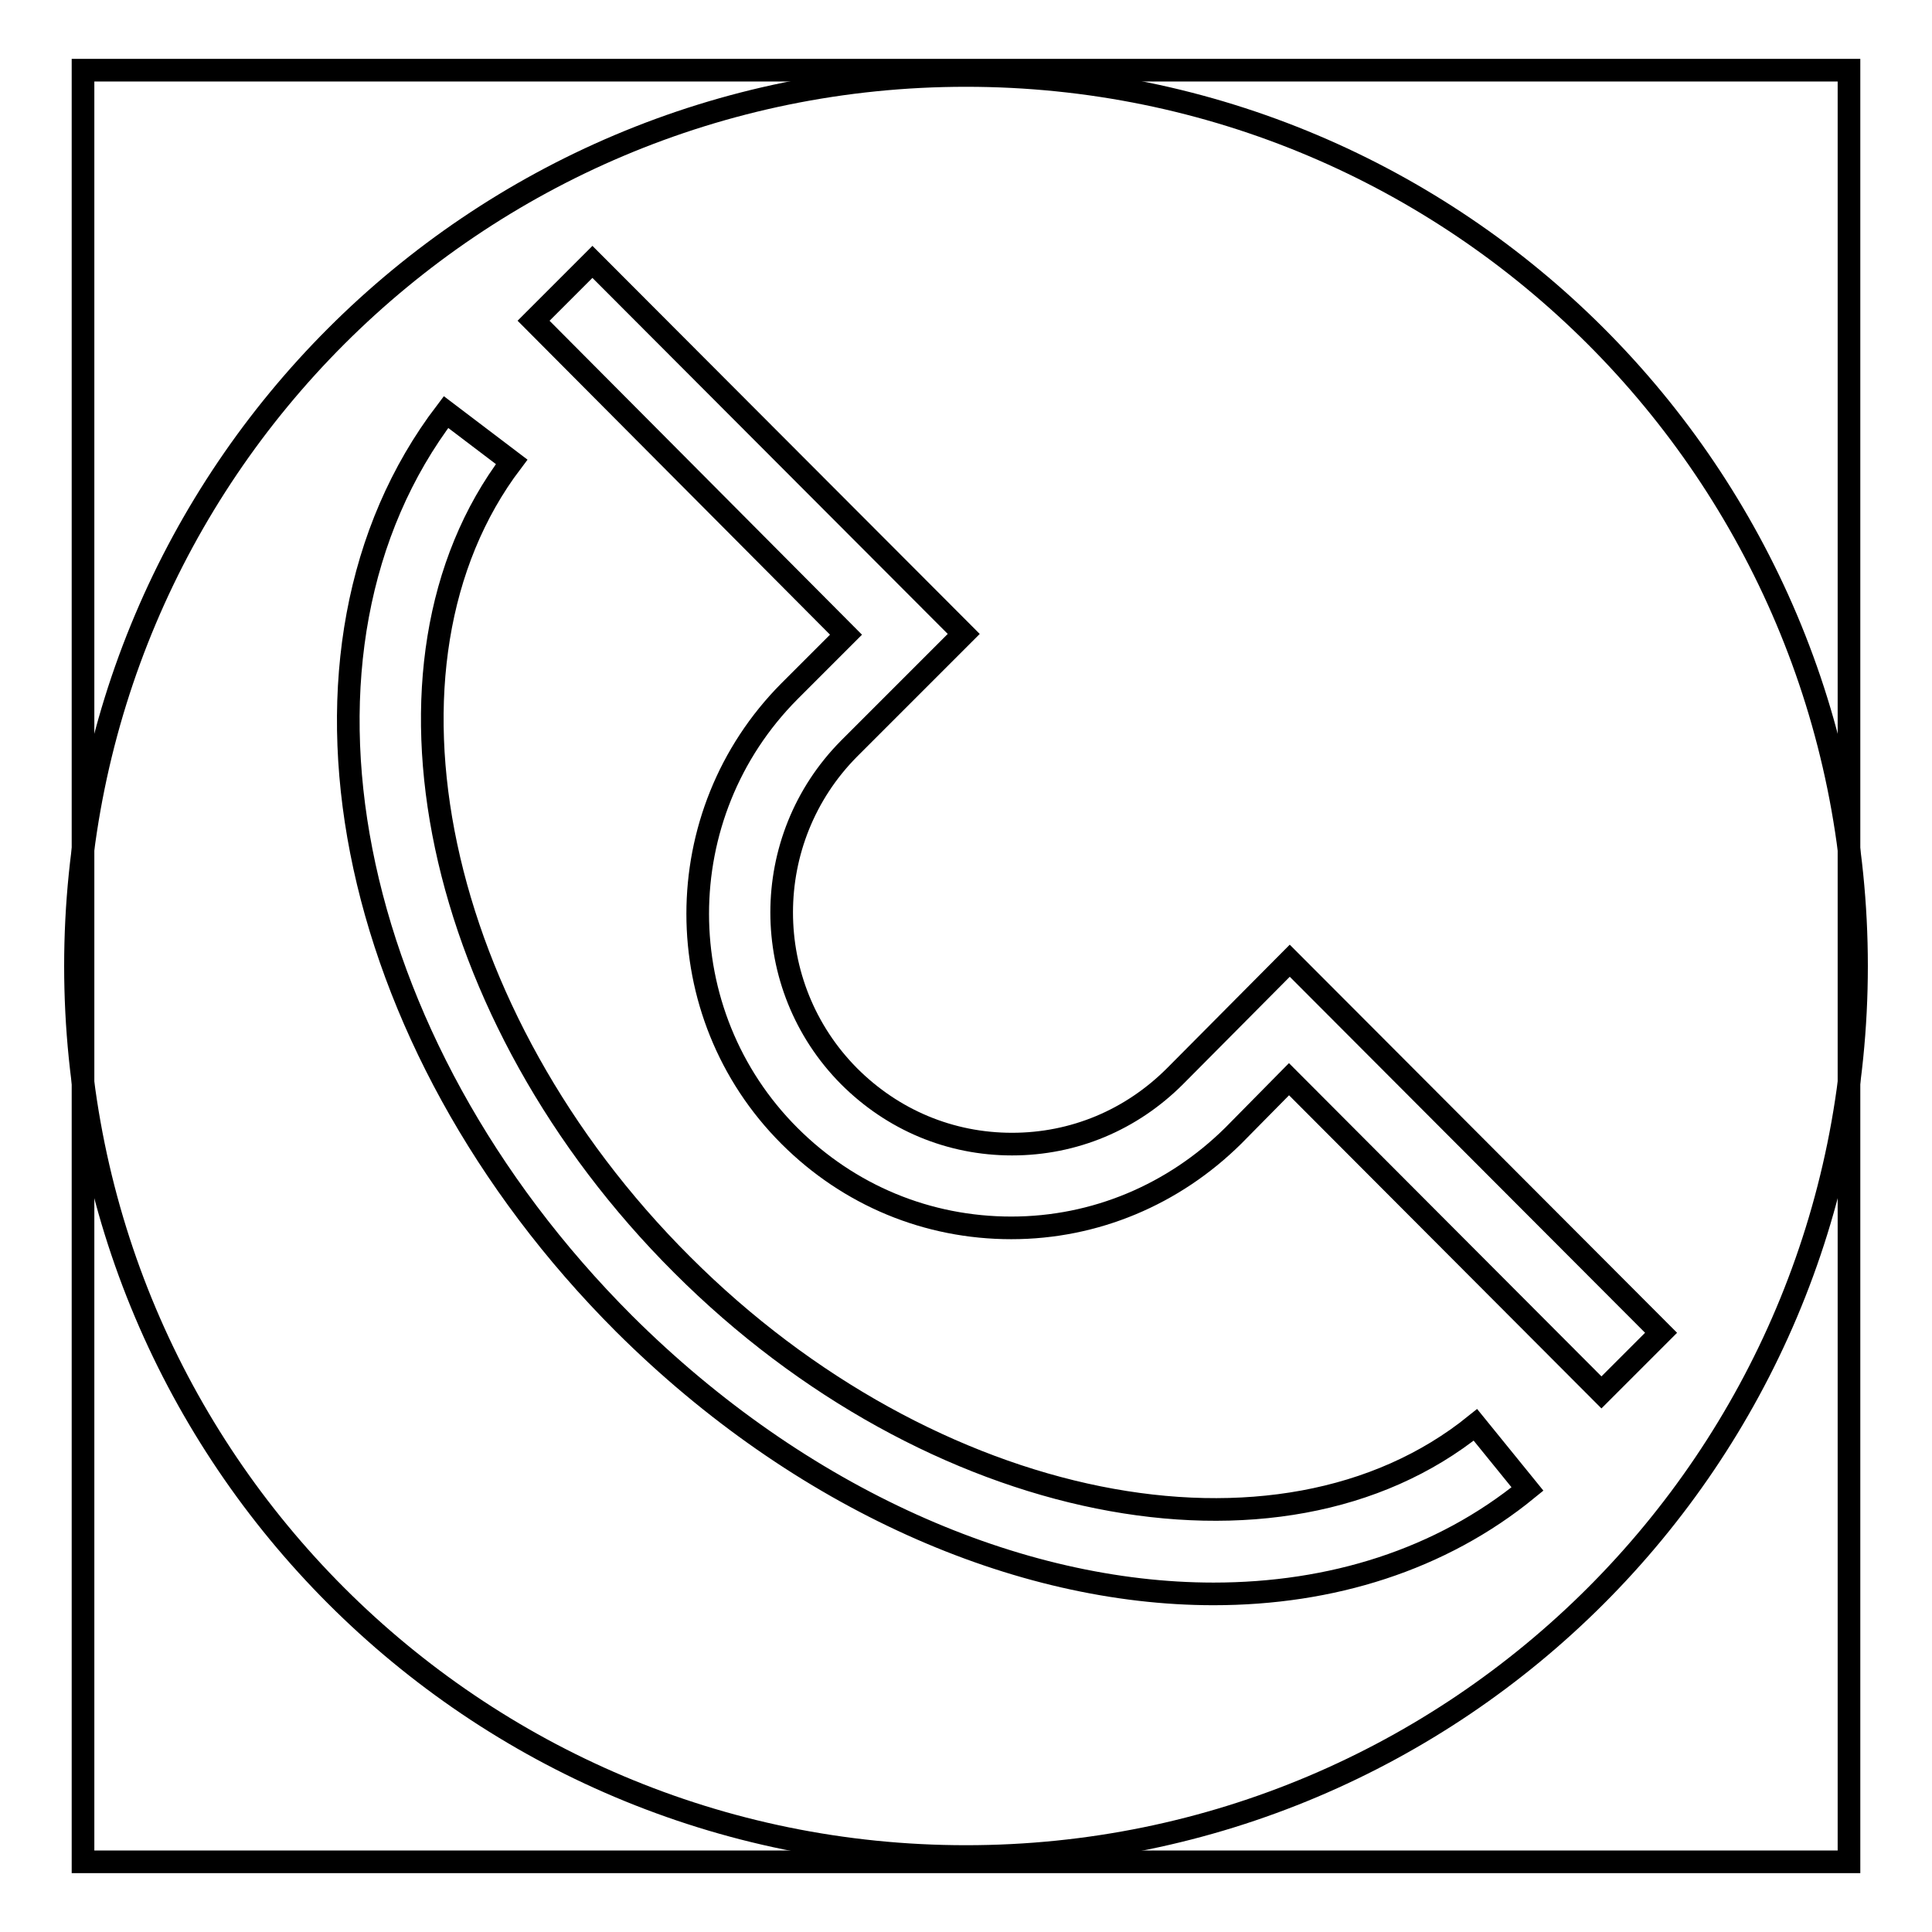
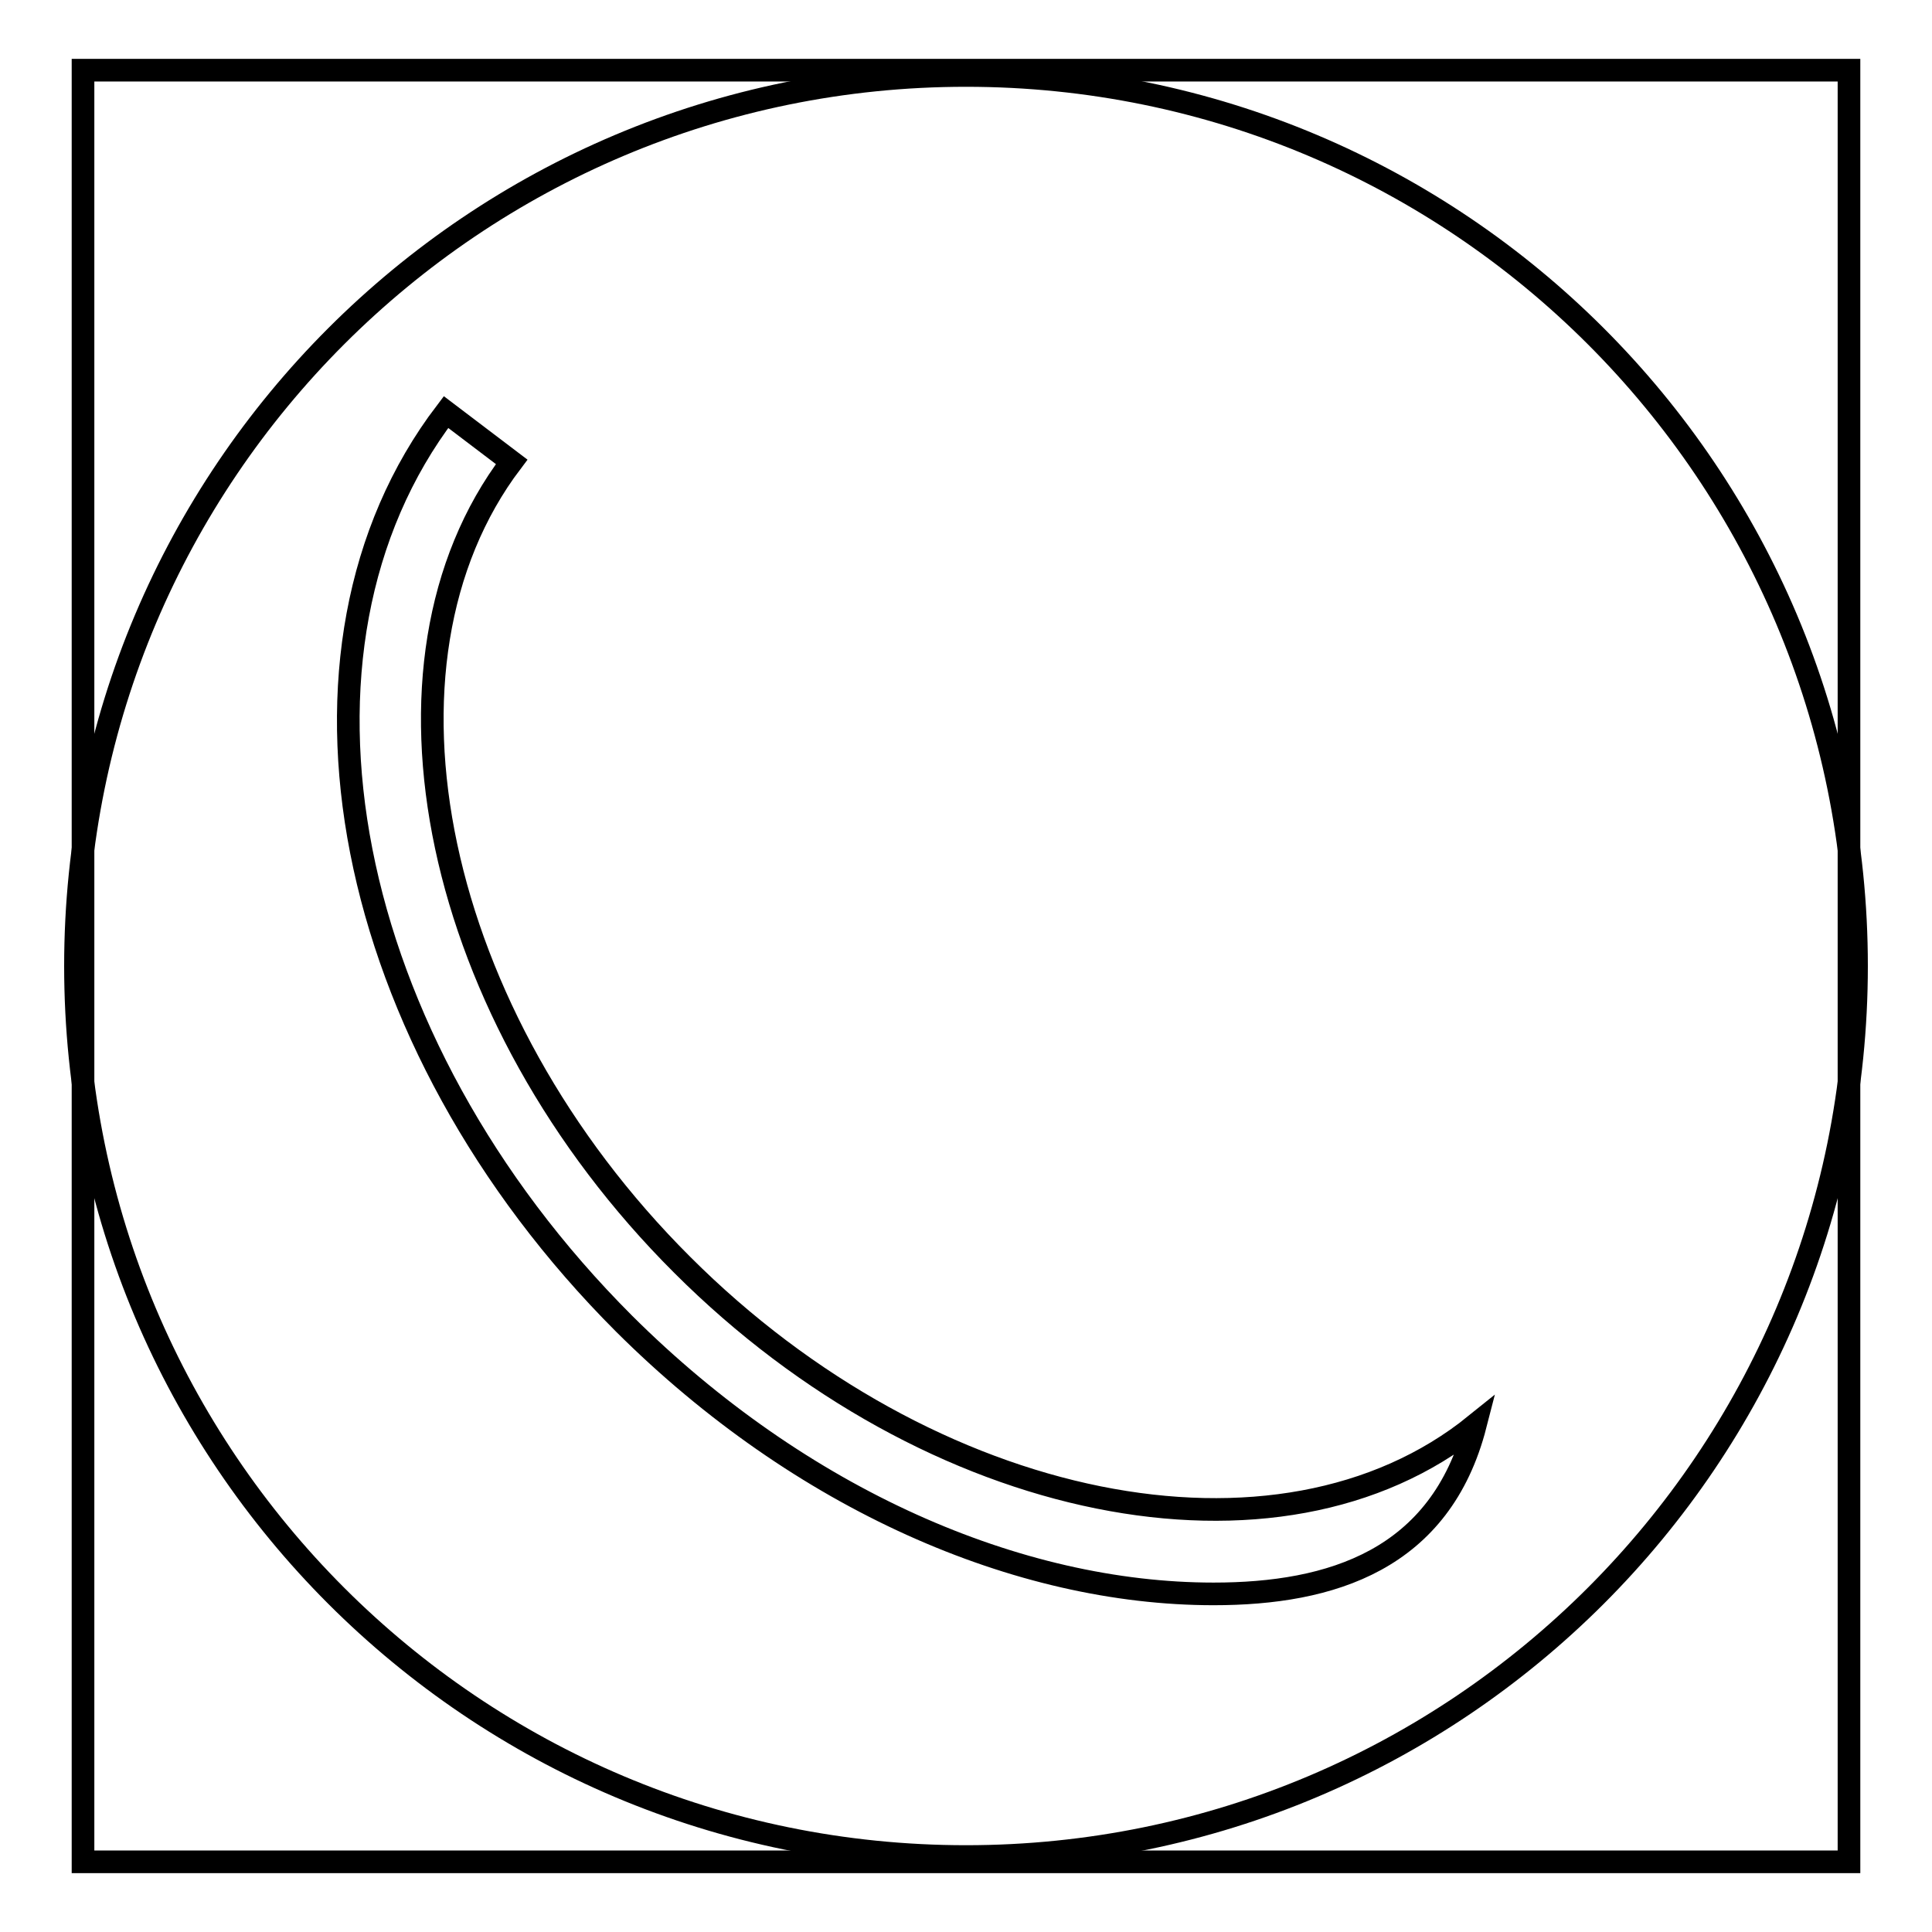
<svg xmlns="http://www.w3.org/2000/svg" version="1.1" x="0px" y="0px" viewBox="0 0 256 256" enable-background="new 0 0 256 256" xml:space="preserve">
  <g>
    <g>
      <path stroke-width="3" fill-opacity="0" stroke="#000000" d="M10,128c0,65.2,52.8,118,118,118c65.2,0,118-52.8,118-118c0-65.2-52.8-118-118-118C62.8,10,10,62.8,10,128z" />
-       <path stroke-width="3" fill-opacity="0" stroke="#000000" d="M160.8,211.2c-25.9,0-54.7-12.5-78.1-35.8C45.3,138,35.1,86.1,59.1,54.6l8.7,6.6c-20.3,26.8-10.4,73.5,22.6,106.4c32.9,32.9,79.1,42.2,105.1,21.2l6.9,8.5C190.9,206.7,176.4,211.2,160.8,211.2" />
-       <path stroke-width="3" fill-opacity="0" stroke="#000000" d="M212.2,184.5L170.8,143l-7.4,7.5c-7.9,7.8-18.3,12.2-29.4,12.2c-11.1,0-21.5-4.3-29.4-12.2c-16.2-16.2-16.2-42.6,0-58.9l7.5-7.5L70.7,42.5l7.8-7.8l49.2,49.3l-15.2,15.2c-11.9,12-11.9,31.4,0,43.4c5.8,5.8,13.4,9,21.6,9c8.2,0,15.8-3.2,21.6-9l15.2-15.3l49.2,49.3L212.2,184.5z" />
+       <path stroke-width="3" fill-opacity="0" stroke="#000000" d="M160.8,211.2c-25.9,0-54.7-12.5-78.1-35.8C45.3,138,35.1,86.1,59.1,54.6l8.7,6.6c-20.3,26.8-10.4,73.5,22.6,106.4c32.9,32.9,79.1,42.2,105.1,21.2C190.9,206.7,176.4,211.2,160.8,211.2" />
      <path stroke-width="3" fill-opacity="0" stroke="#000000" d="M11,9.3h234v237.4H11V9.3L11,9.3z" />
    </g>
  </g>
</svg>